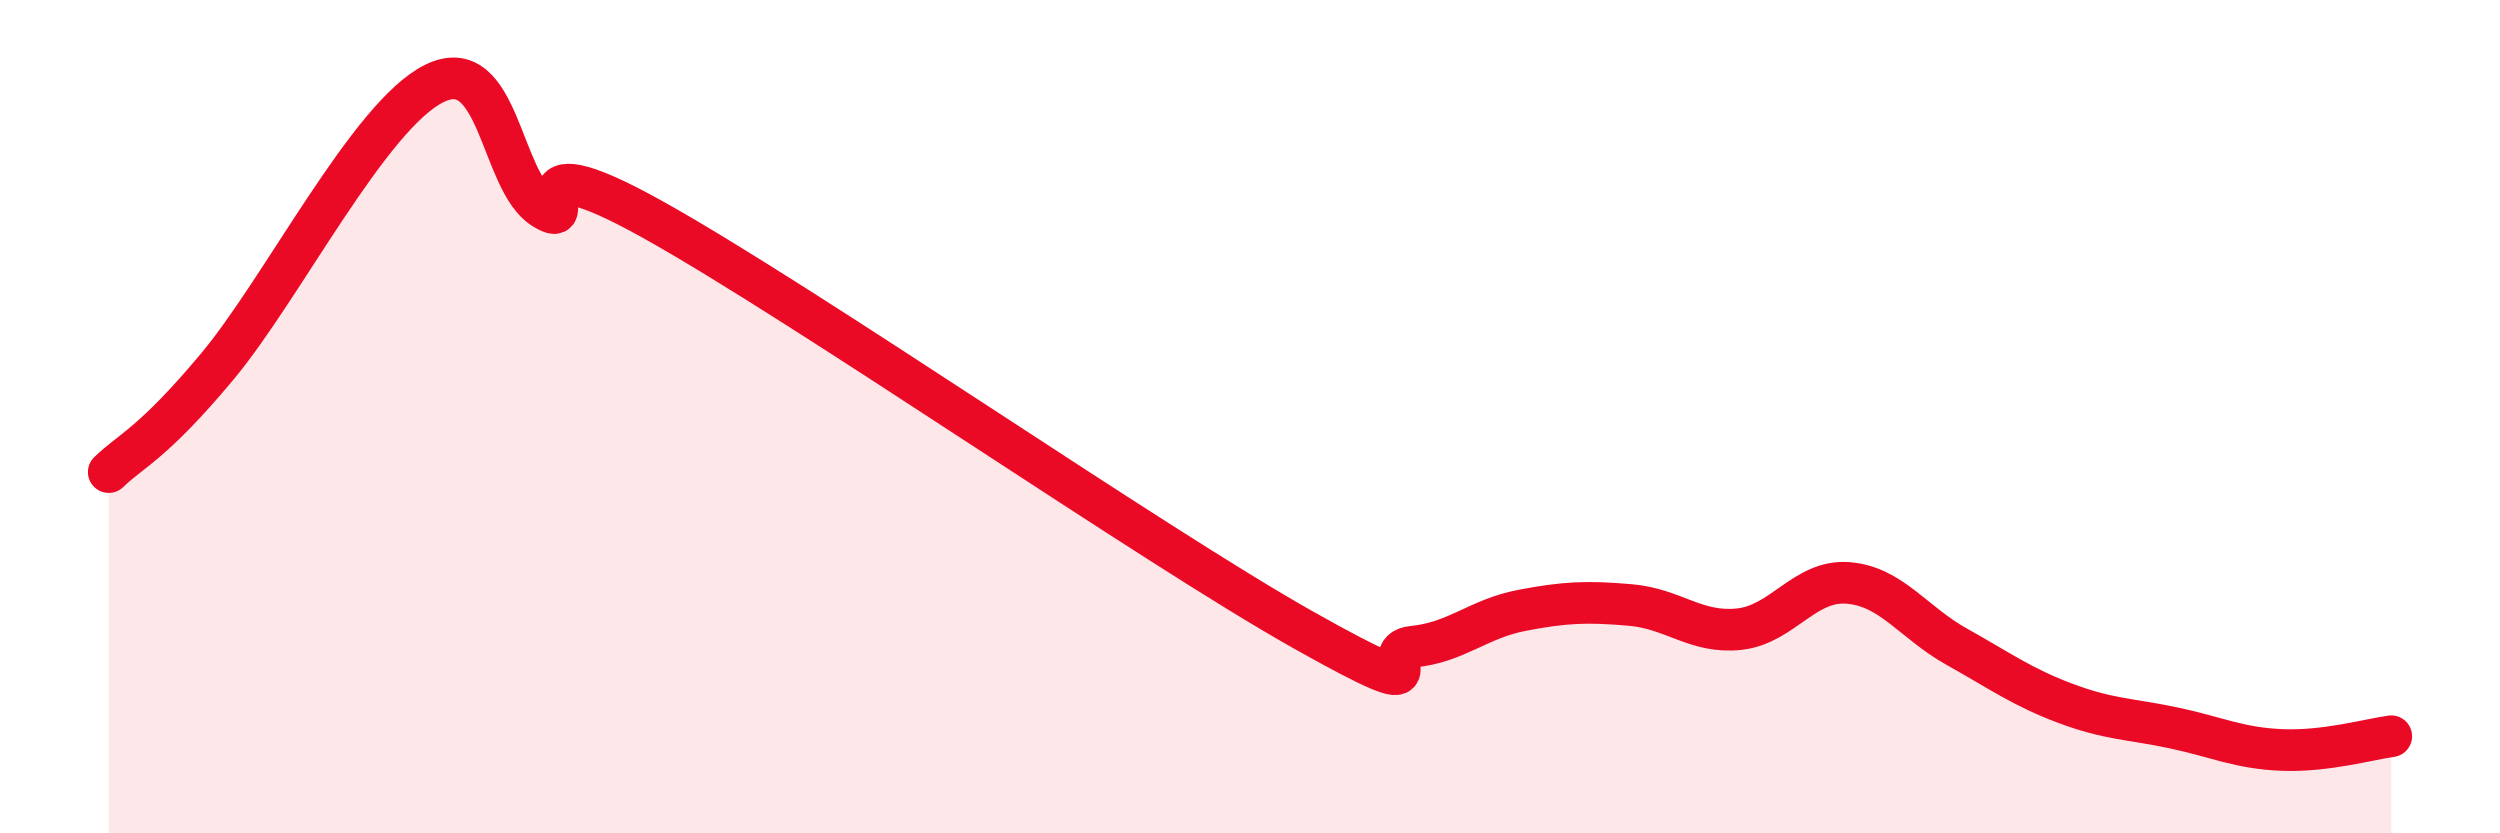
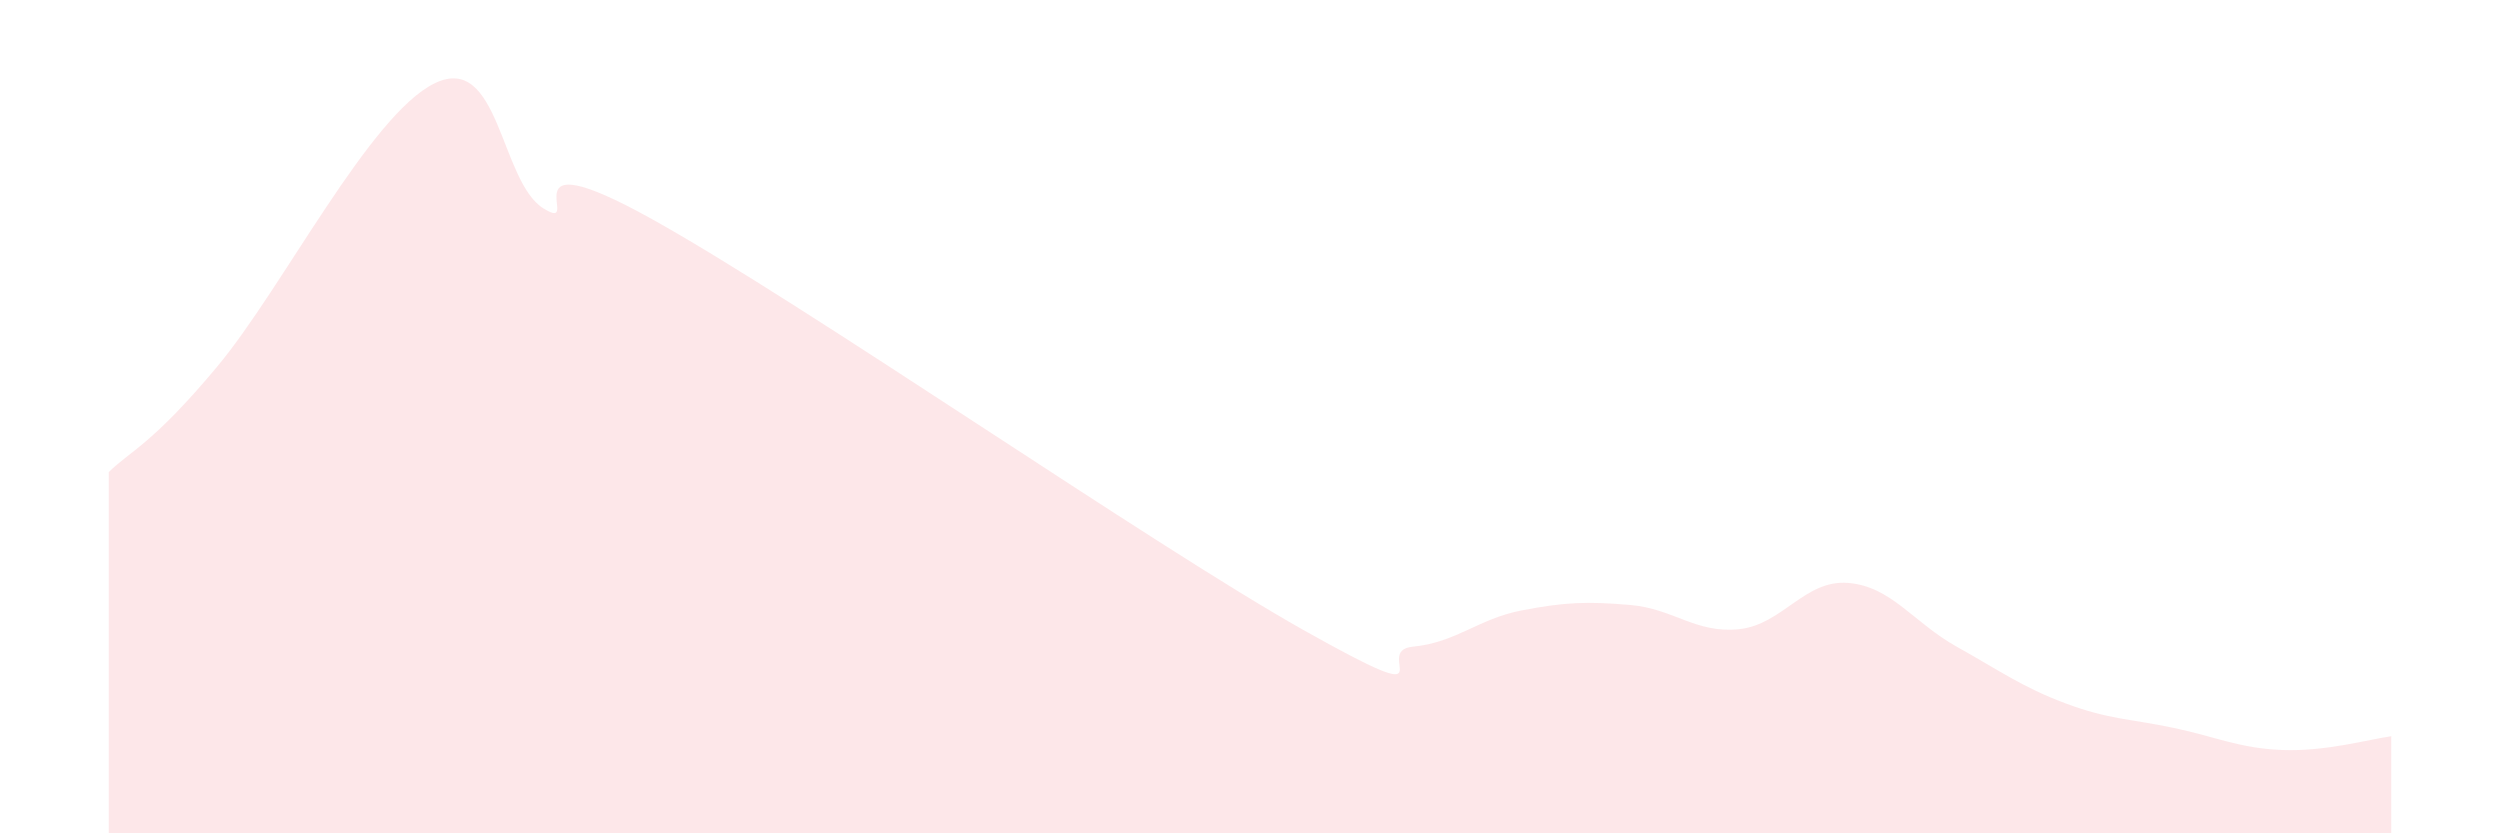
<svg xmlns="http://www.w3.org/2000/svg" width="60" height="20" viewBox="0 0 60 20">
  <path d="M 2.61,11.33 C 3.13,10.82 3.66,10.66 5.22,8.79 C 6.78,6.92 8.87,2.76 10.43,2 C 11.99,1.24 12,4.35 13.04,5 C 14.08,5.65 12,3.23 15.65,5.26 C 19.3,7.29 27.65,13.08 31.3,15.13 C 34.95,17.18 32.87,15.62 33.91,15.52 C 34.95,15.42 35.48,14.85 36.52,14.65 C 37.56,14.45 38.09,14.43 39.13,14.52 C 40.17,14.61 40.7,15.21 41.74,15.1 C 42.78,14.99 43.31,13.91 44.35,13.99 C 45.39,14.07 45.92,14.94 46.96,15.52 C 48,16.1 48.53,16.49 49.57,16.88 C 50.61,17.27 51.13,17.25 52.17,17.47 C 53.21,17.69 53.74,17.96 54.78,18 C 55.82,18.04 56.87,17.74 57.39,17.67L57.39 20L2.61 20Z" fill="#EB0A25" opacity="0.1" stroke-linecap="round" stroke-linejoin="round" />
-   <path d="M 2.61,11.33 C 3.13,10.82 3.66,10.66 5.22,8.79 C 6.78,6.92 8.87,2.76 10.43,2 C 11.99,1.24 12,4.35 13.04,5 C 14.08,5.65 12,3.23 15.65,5.26 C 19.3,7.29 27.65,13.08 31.3,15.13 C 34.95,17.18 32.87,15.62 33.91,15.52 C 34.95,15.42 35.48,14.85 36.52,14.65 C 37.56,14.45 38.09,14.43 39.13,14.52 C 40.17,14.61 40.7,15.21 41.74,15.1 C 42.78,14.99 43.31,13.91 44.35,13.99 C 45.39,14.07 45.92,14.94 46.96,15.52 C 48,16.1 48.53,16.49 49.57,16.88 C 50.61,17.27 51.13,17.25 52.17,17.47 C 53.21,17.69 53.74,17.96 54.78,18 C 55.82,18.04 56.87,17.74 57.39,17.67" stroke="#EB0A25" stroke-width="1" fill="none" stroke-linecap="round" stroke-linejoin="round" />
</svg>